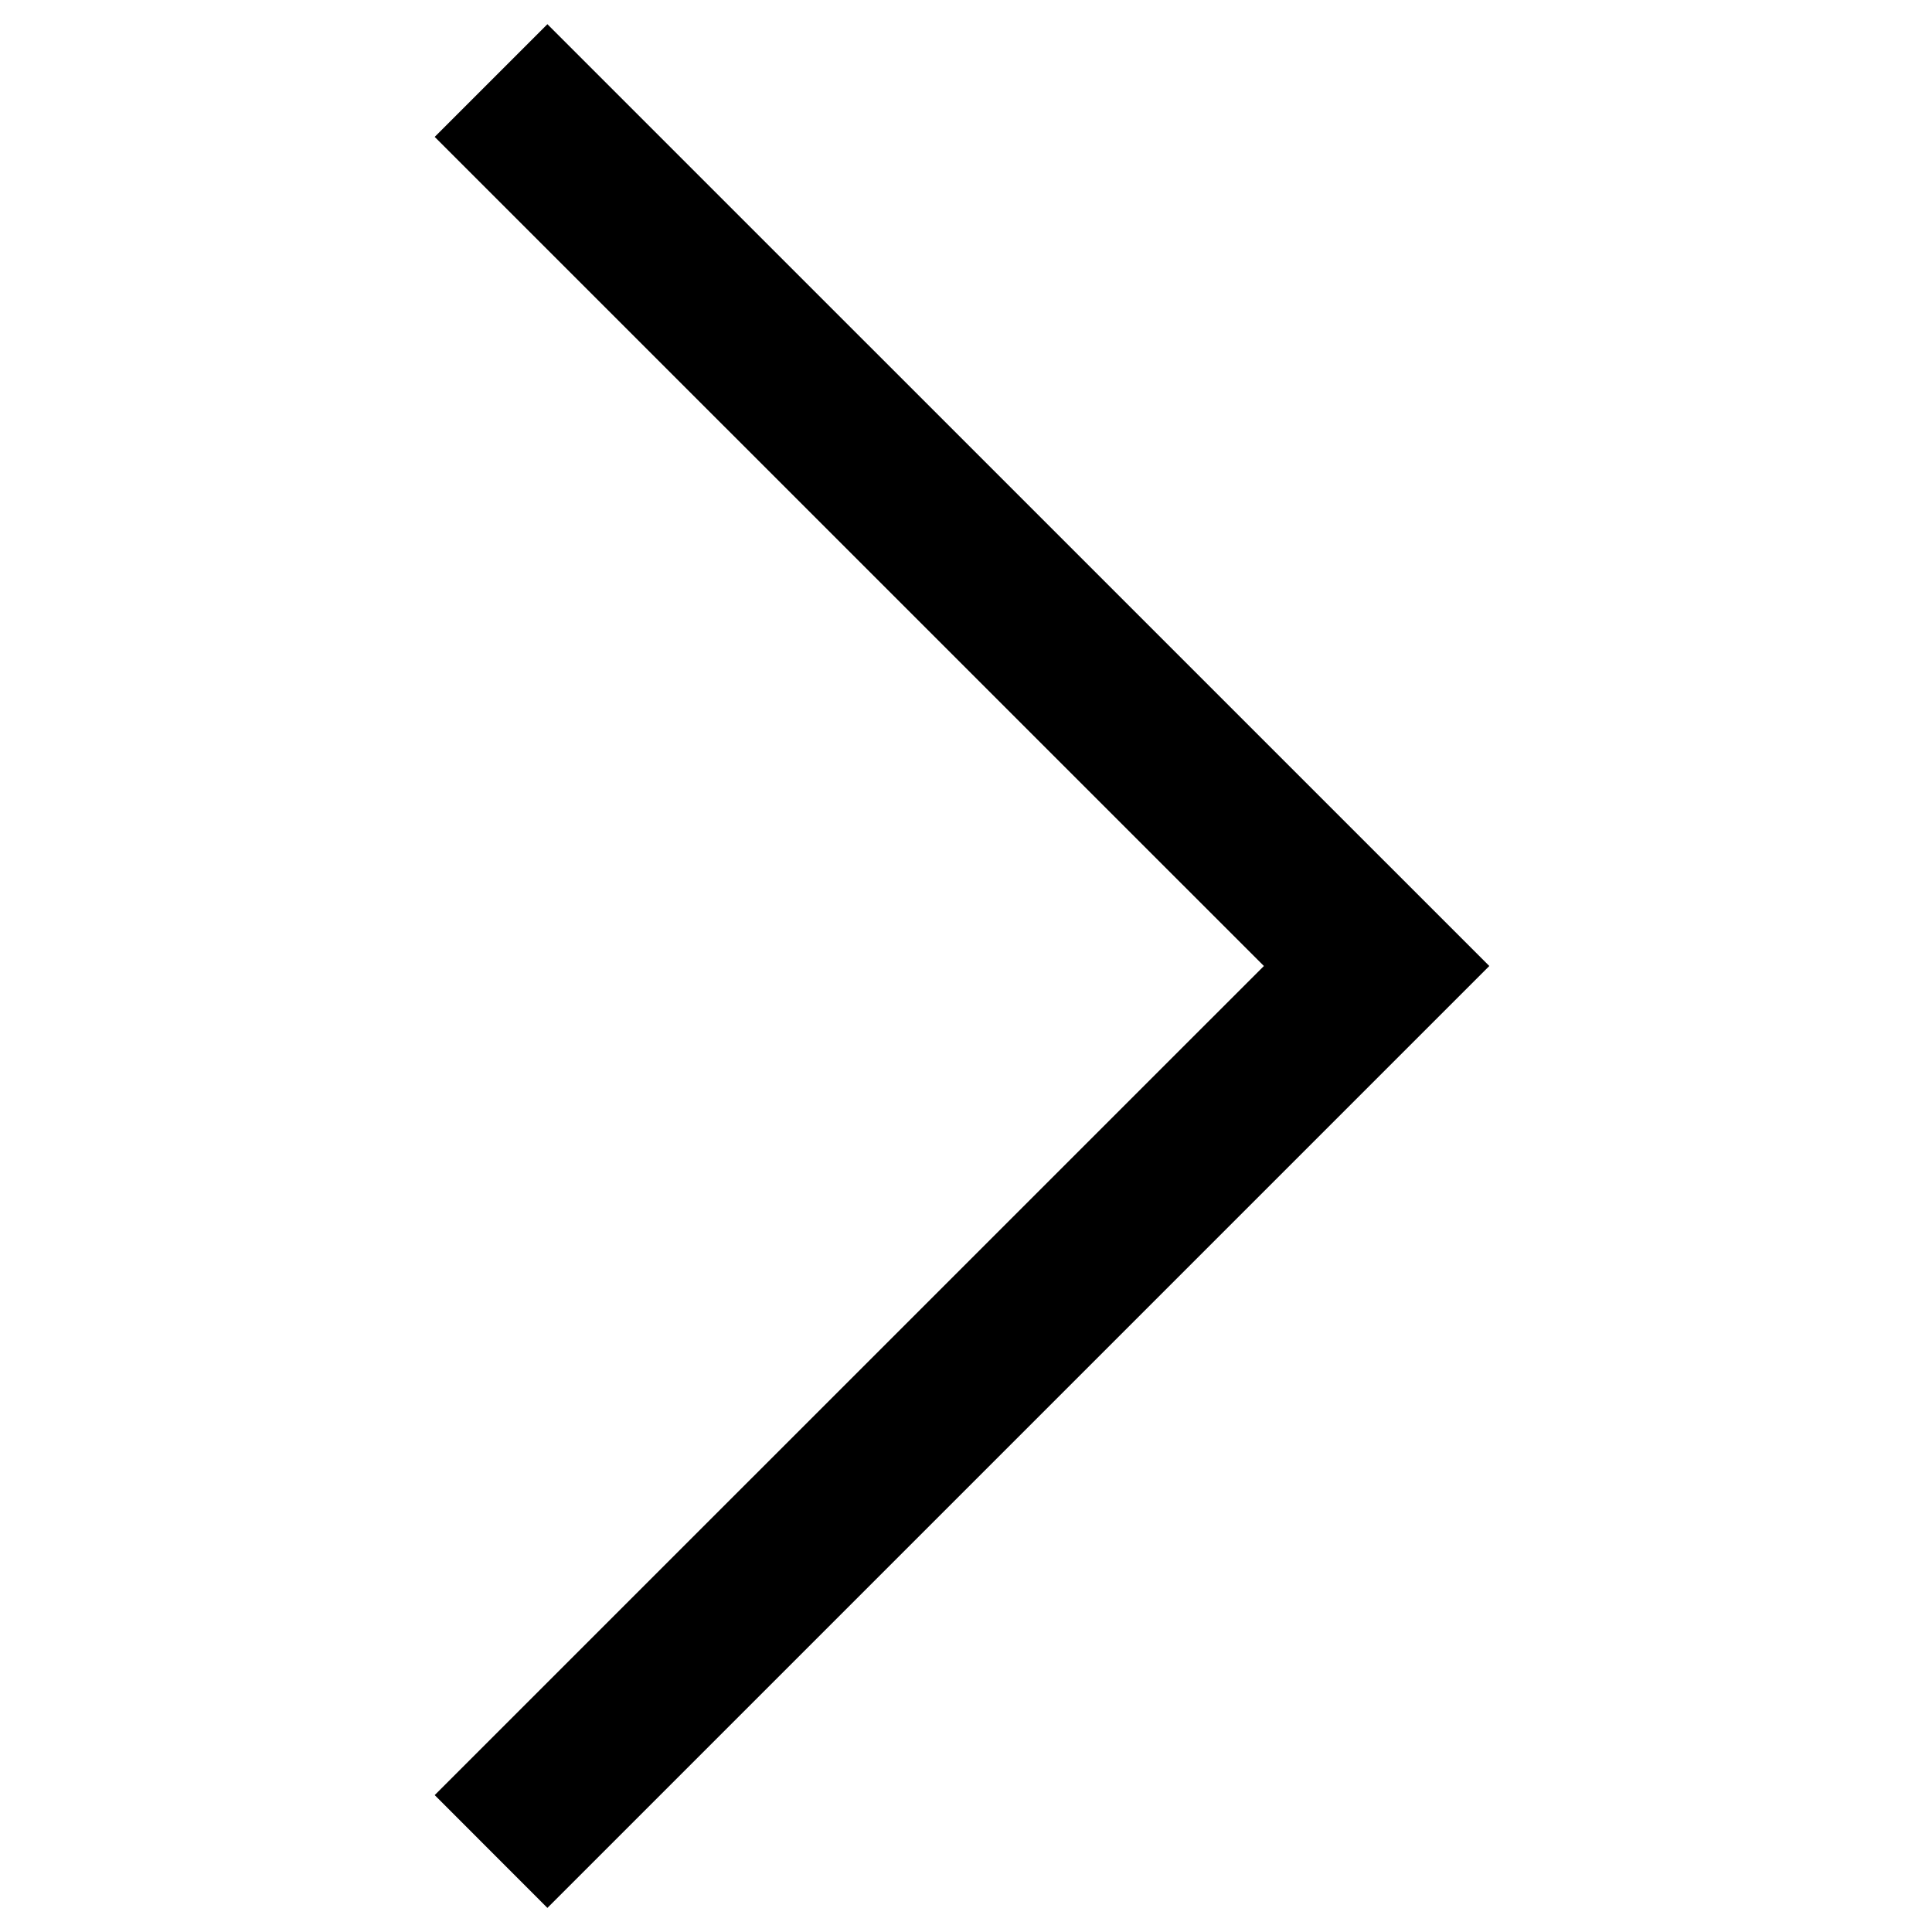
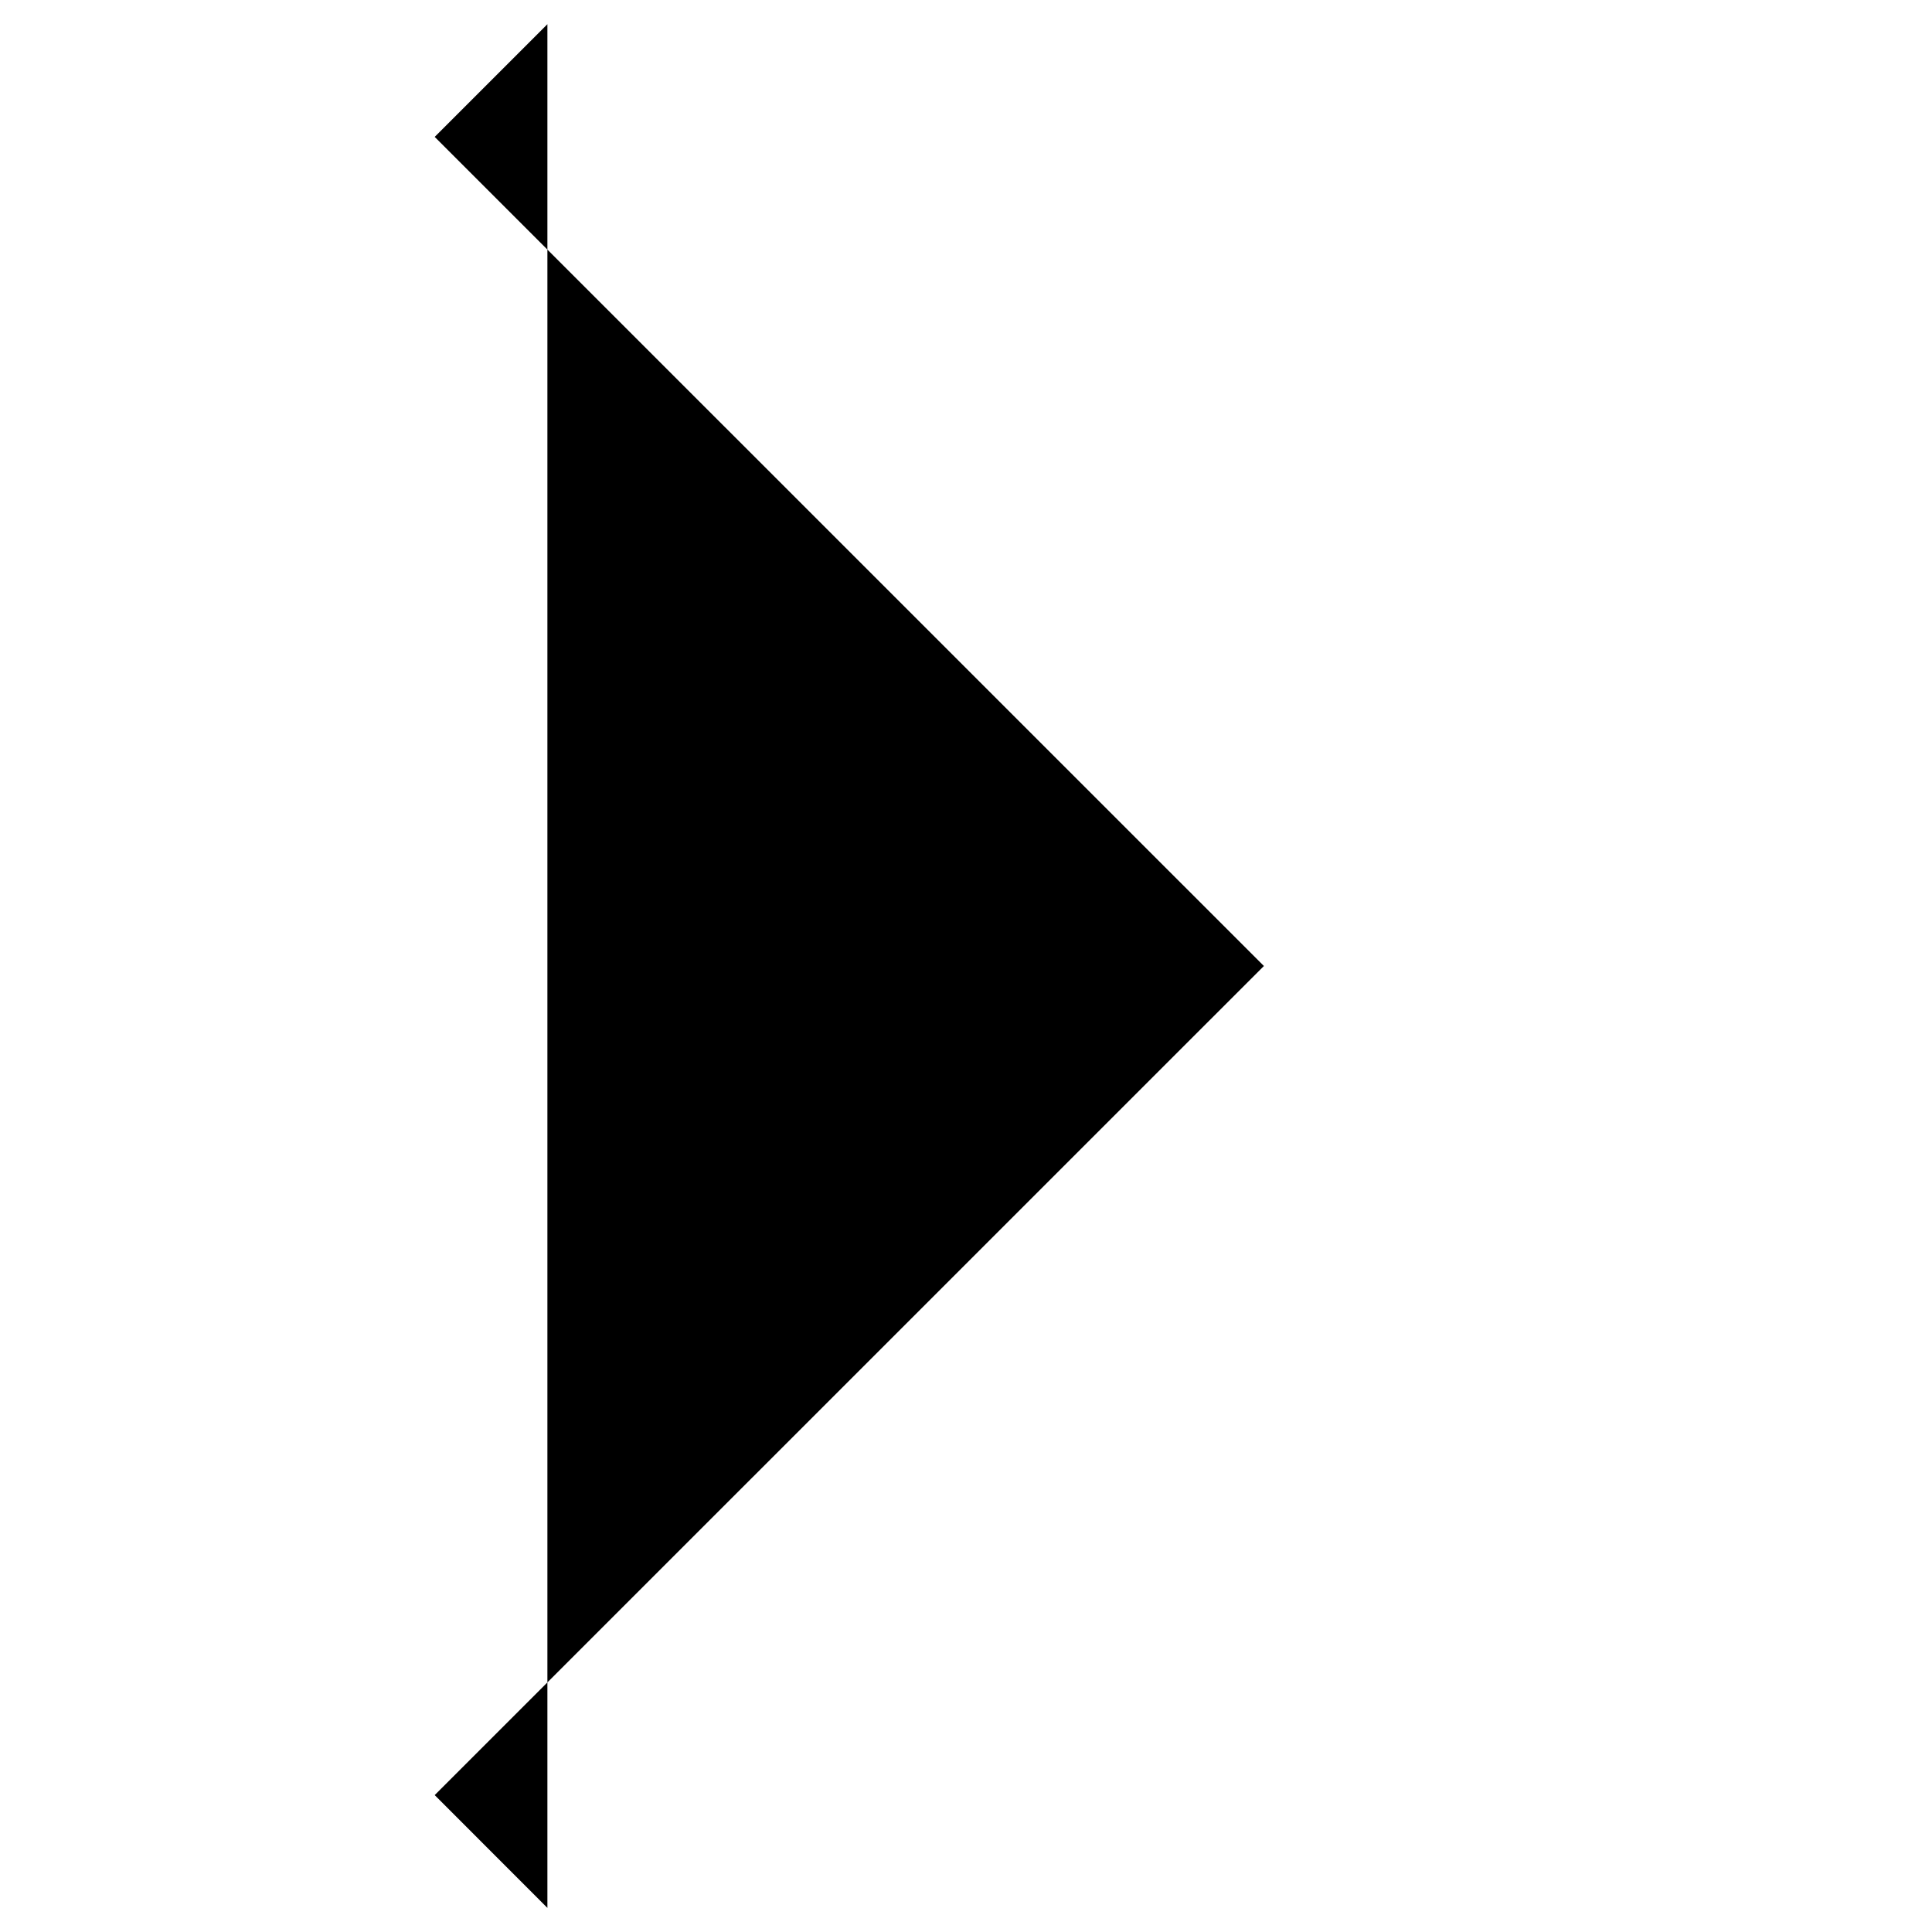
<svg xmlns="http://www.w3.org/2000/svg" width="21" height="21" viewBox="0 0 21 21" fill="none">
-   <path d="M5.95 20.738L4.725 19.512L13.738 10.5L4.725 1.488L5.95 0.263L16.188 10.5L5.95 20.738Z" fill="black" />
+   <path d="M5.95 20.738L4.725 19.512L13.738 10.5L4.725 1.488L5.95 0.263L5.95 20.738Z" fill="black" />
</svg>